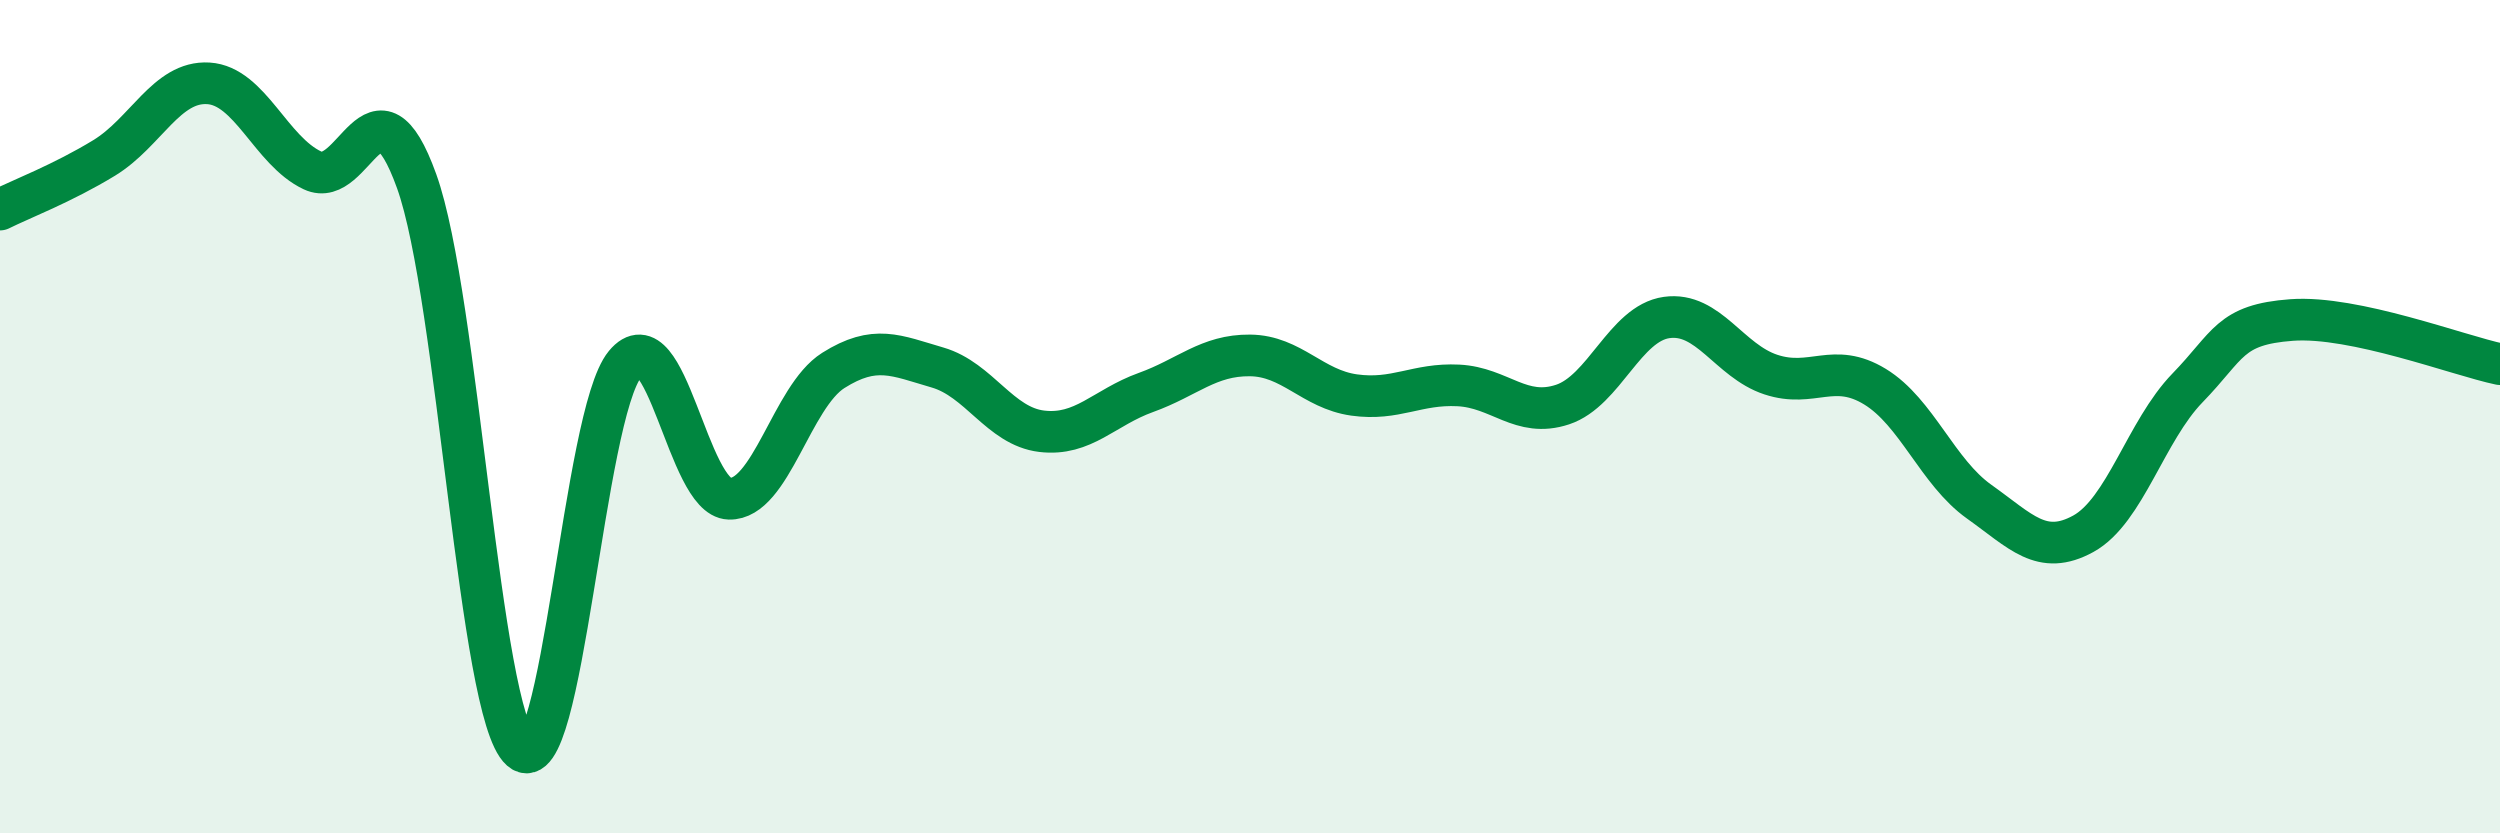
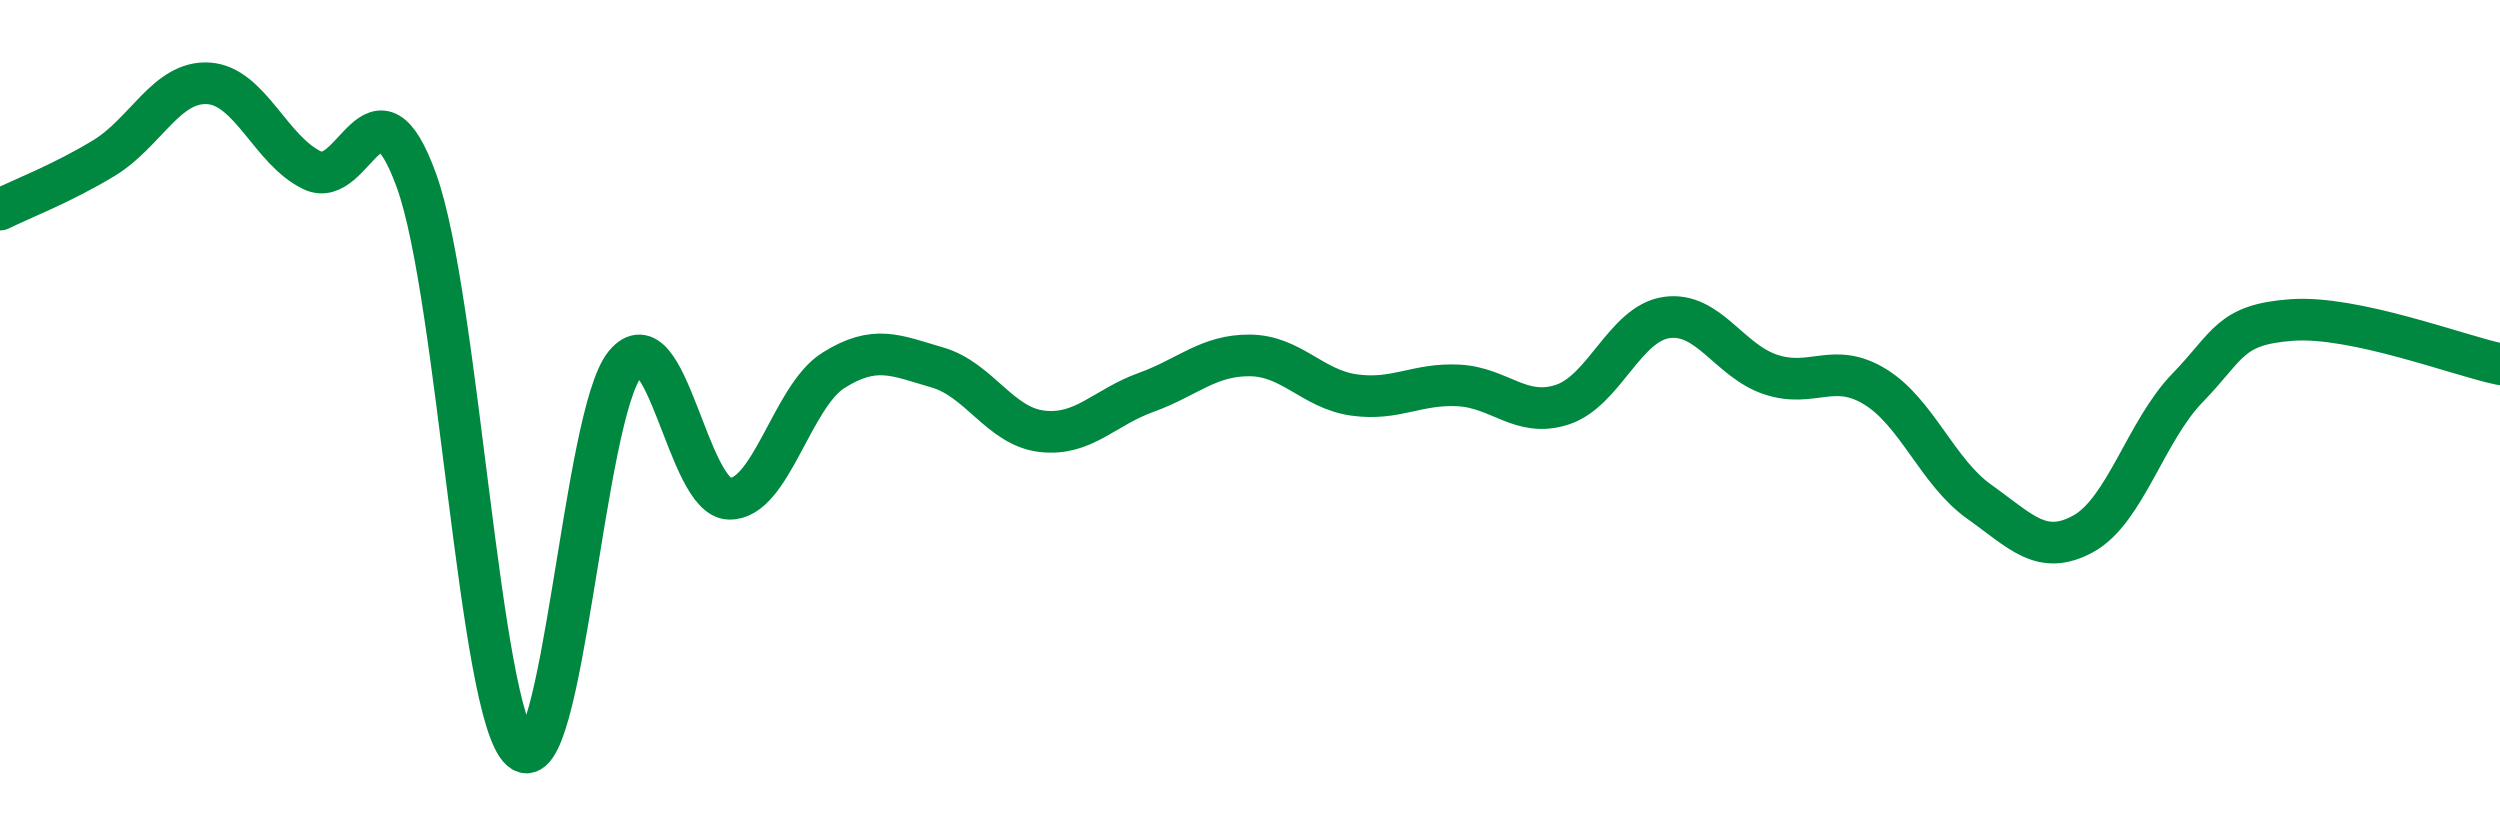
<svg xmlns="http://www.w3.org/2000/svg" width="60" height="20" viewBox="0 0 60 20">
-   <path d="M 0,5.03 C 0.5,4.78 1.5,4.4 2.5,3.79 C 3.5,3.18 4,1.94 5,2 C 6,2.06 6.5,3.62 7.5,4.09 C 8.5,4.56 9,1.57 10,4.35 C 11,7.13 11.5,17.12 12.5,18 C 13.5,18.88 14,9.95 15,8.74 C 16,7.53 16.5,11.94 17.5,11.97 C 18.5,12 19,9.52 20,8.89 C 21,8.26 21.5,8.53 22.5,8.82 C 23.5,9.11 24,10.23 25,10.35 C 26,10.47 26.5,9.78 27.5,9.42 C 28.5,9.06 29,8.52 30,8.53 C 31,8.54 31.5,9.34 32.5,9.48 C 33.5,9.62 34,9.2 35,9.25 C 36,9.3 36.5,10.04 37.5,9.71 C 38.5,9.38 39,7.76 40,7.62 C 41,7.48 41.5,8.66 42.5,8.99 C 43.5,9.32 44,8.67 45,9.28 C 46,9.89 46.5,11.33 47.5,12.04 C 48.5,12.75 49,13.36 50,12.81 C 51,12.26 51.5,10.34 52.5,9.31 C 53.5,8.28 53.5,7.79 55,7.68 C 56.5,7.57 59,8.53 60,8.74L60 20L0 20Z" fill="#008740" opacity="0.1" stroke-linecap="round" stroke-linejoin="round" />
  <path d="M 0,5.03 C 0.5,4.78 1.5,4.4 2.5,3.79 C 3.5,3.18 4,1.94 5,2 C 6,2.06 6.5,3.62 7.5,4.09 C 8.5,4.56 9,1.57 10,4.35 C 11,7.13 11.5,17.12 12.5,18 C 13.5,18.88 14,9.95 15,8.74 C 16,7.53 16.5,11.94 17.5,11.97 C 18.5,12 19,9.52 20,8.89 C 21,8.26 21.5,8.53 22.5,8.82 C 23.5,9.11 24,10.23 25,10.35 C 26,10.47 26.5,9.78 27.5,9.42 C 28.5,9.06 29,8.52 30,8.53 C 31,8.54 31.5,9.34 32.5,9.48 C 33.5,9.62 34,9.2 35,9.25 C 36,9.3 36.5,10.04 37.5,9.71 C 38.5,9.38 39,7.76 40,7.62 C 41,7.48 41.5,8.66 42.5,8.99 C 43.5,9.32 44,8.67 45,9.28 C 46,9.89 46.5,11.33 47.5,12.04 C 48.5,12.75 49,13.36 50,12.81 C 51,12.26 51.5,10.34 52.5,9.31 C 53.5,8.28 53.5,7.79 55,7.68 C 56.5,7.57 59,8.53 60,8.74" stroke="#008740" stroke-width="1" fill="none" stroke-linecap="round" stroke-linejoin="round" />
</svg>